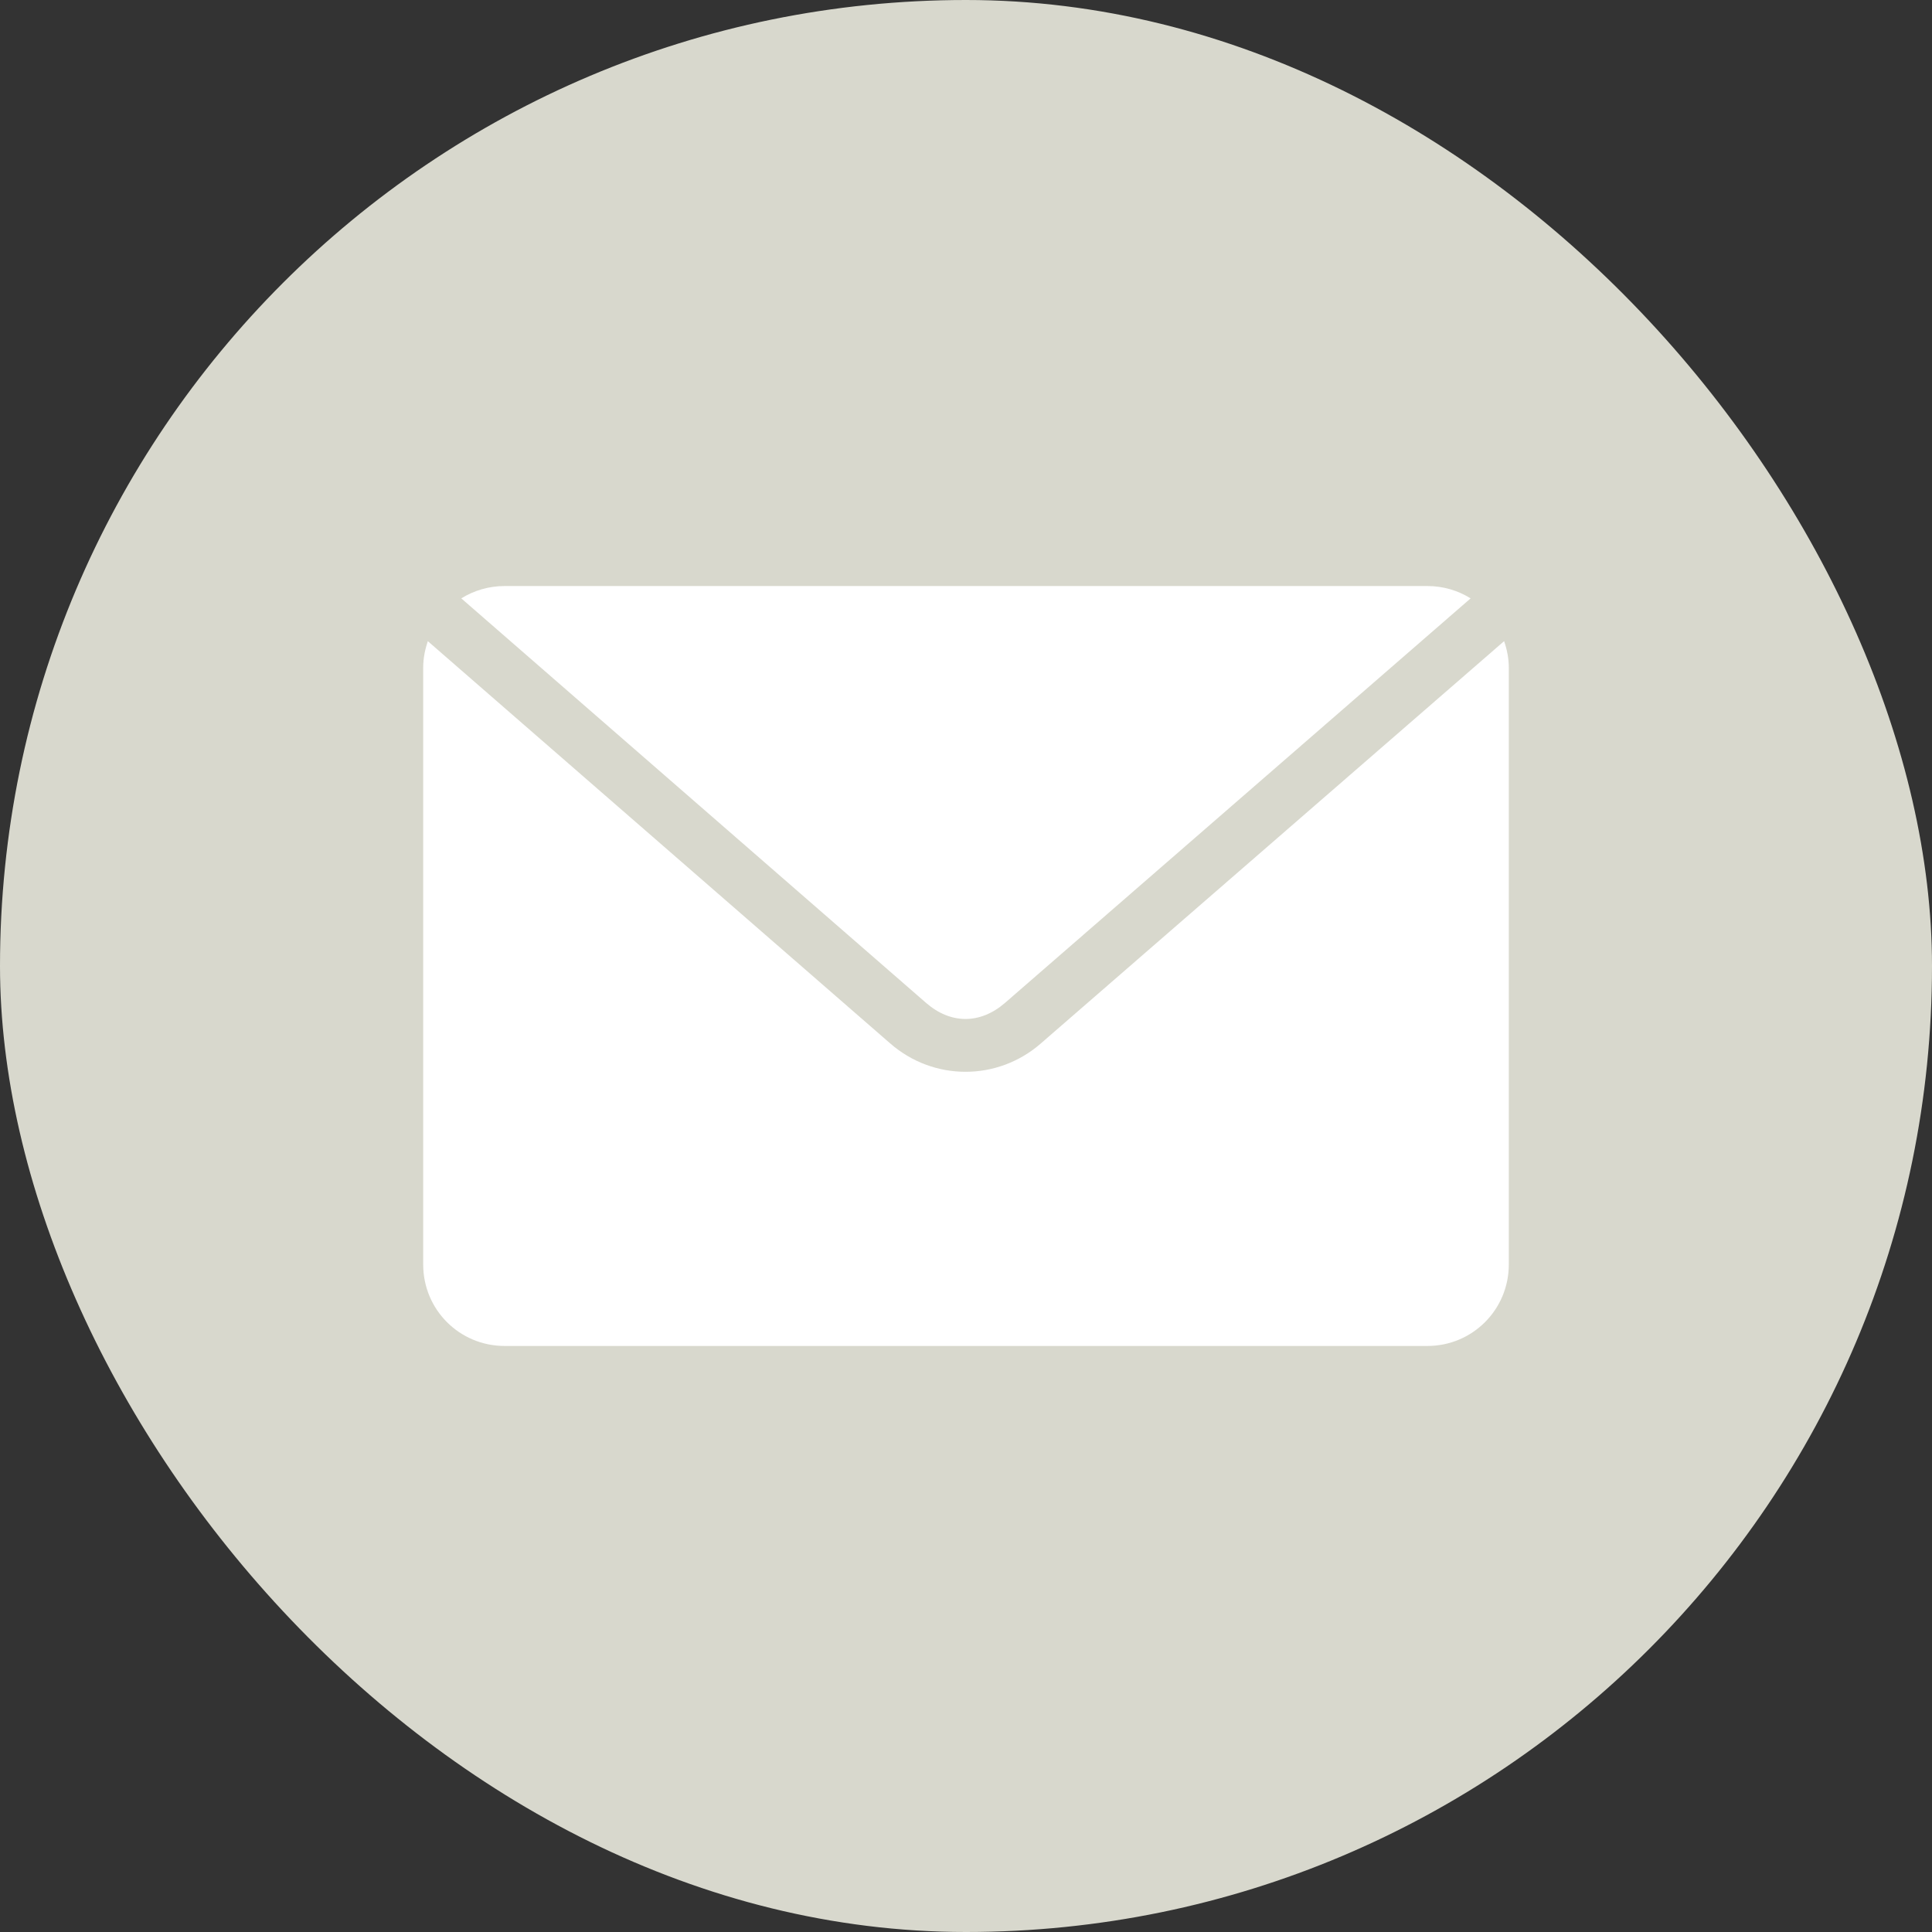
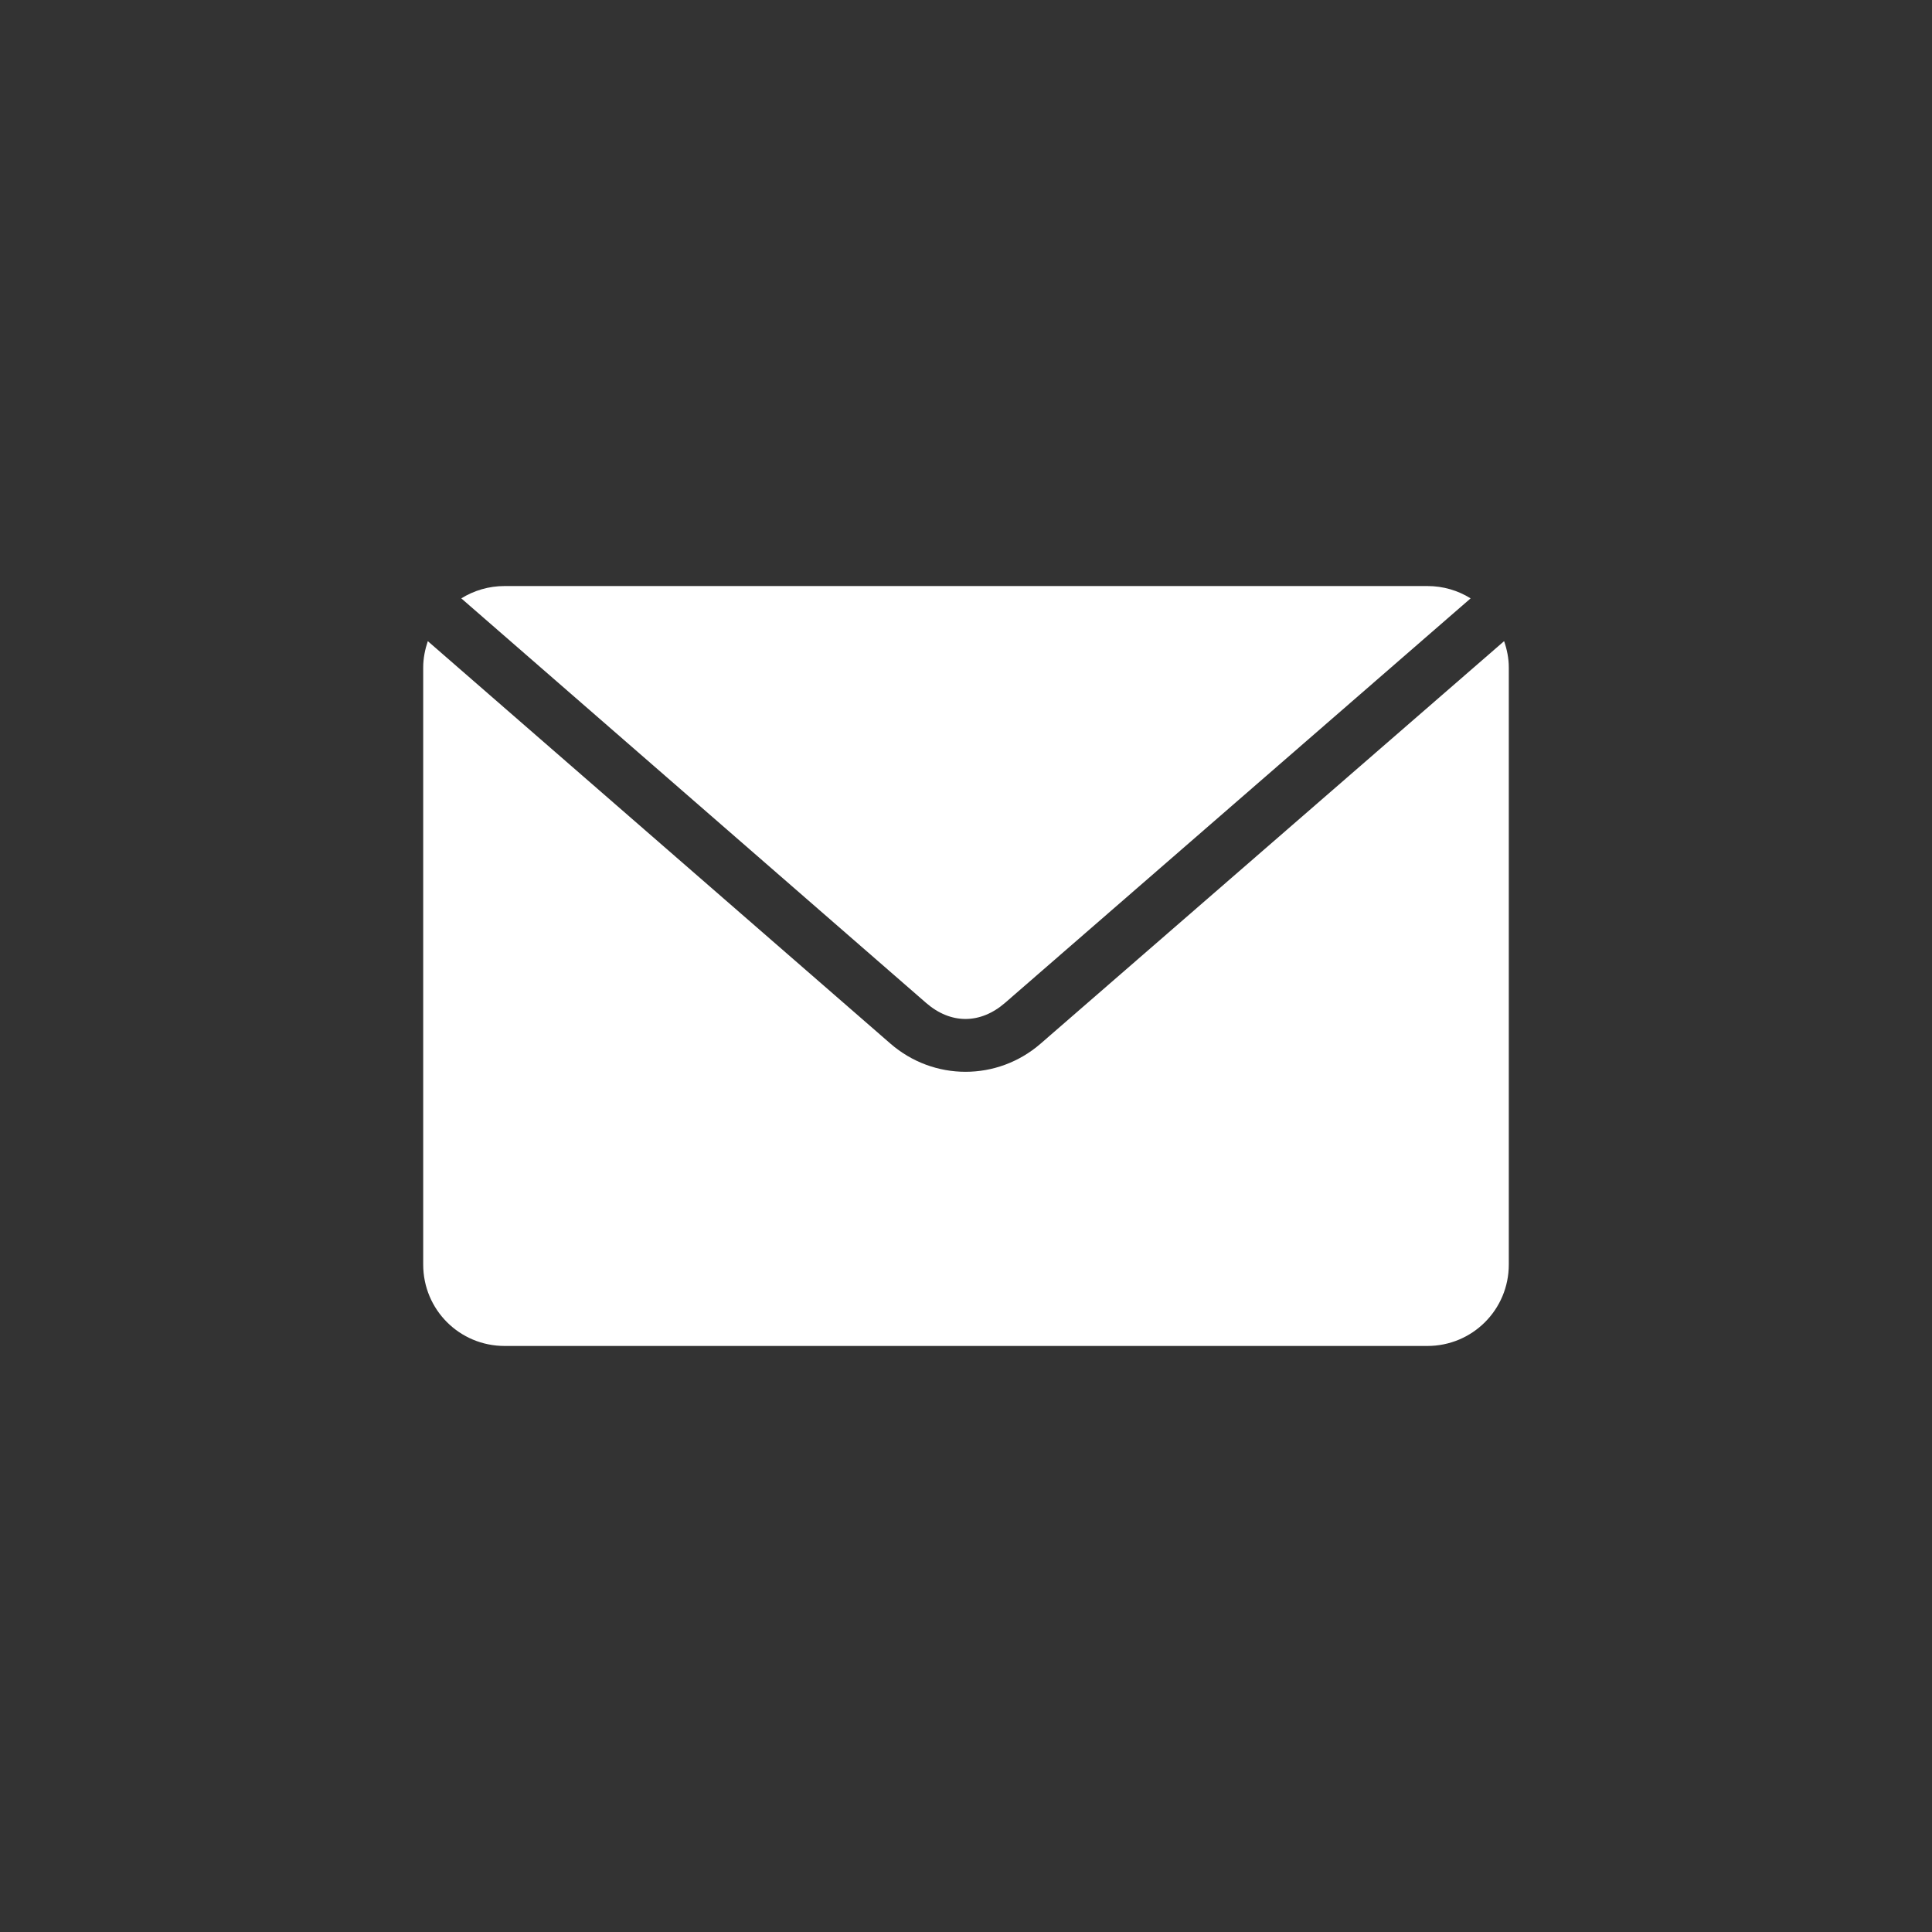
<svg xmlns="http://www.w3.org/2000/svg" width="21" height="21" viewBox="0 0 21 21" fill="none">
  <rect x="0" y="0" width="21" height="21" fill="#333333" stroke="none" />
-   <rect width="21" height="21" rx="10.5" fill="#D8D8CD" />
  <path d="M5.485 6.37C5.312 6.37 5.151 6.419 5.014 6.504L10.066 10.901C10.334 11.134 10.655 11.134 10.924 10.901L15.985 6.504C15.849 6.419 15.688 6.37 15.515 6.37H5.485ZM4.65 6.969C4.62 7.059 4.6 7.155 4.6 7.255V13.745C4.6 14.235 4.994 14.63 5.485 14.63H15.515C16.005 14.63 16.4 14.235 16.4 13.745V7.255C16.4 7.155 16.38 7.059 16.349 6.969L11.311 11.344C10.841 11.752 10.149 11.752 9.679 11.344L4.65 6.969Z" fill="white" />
</svg>